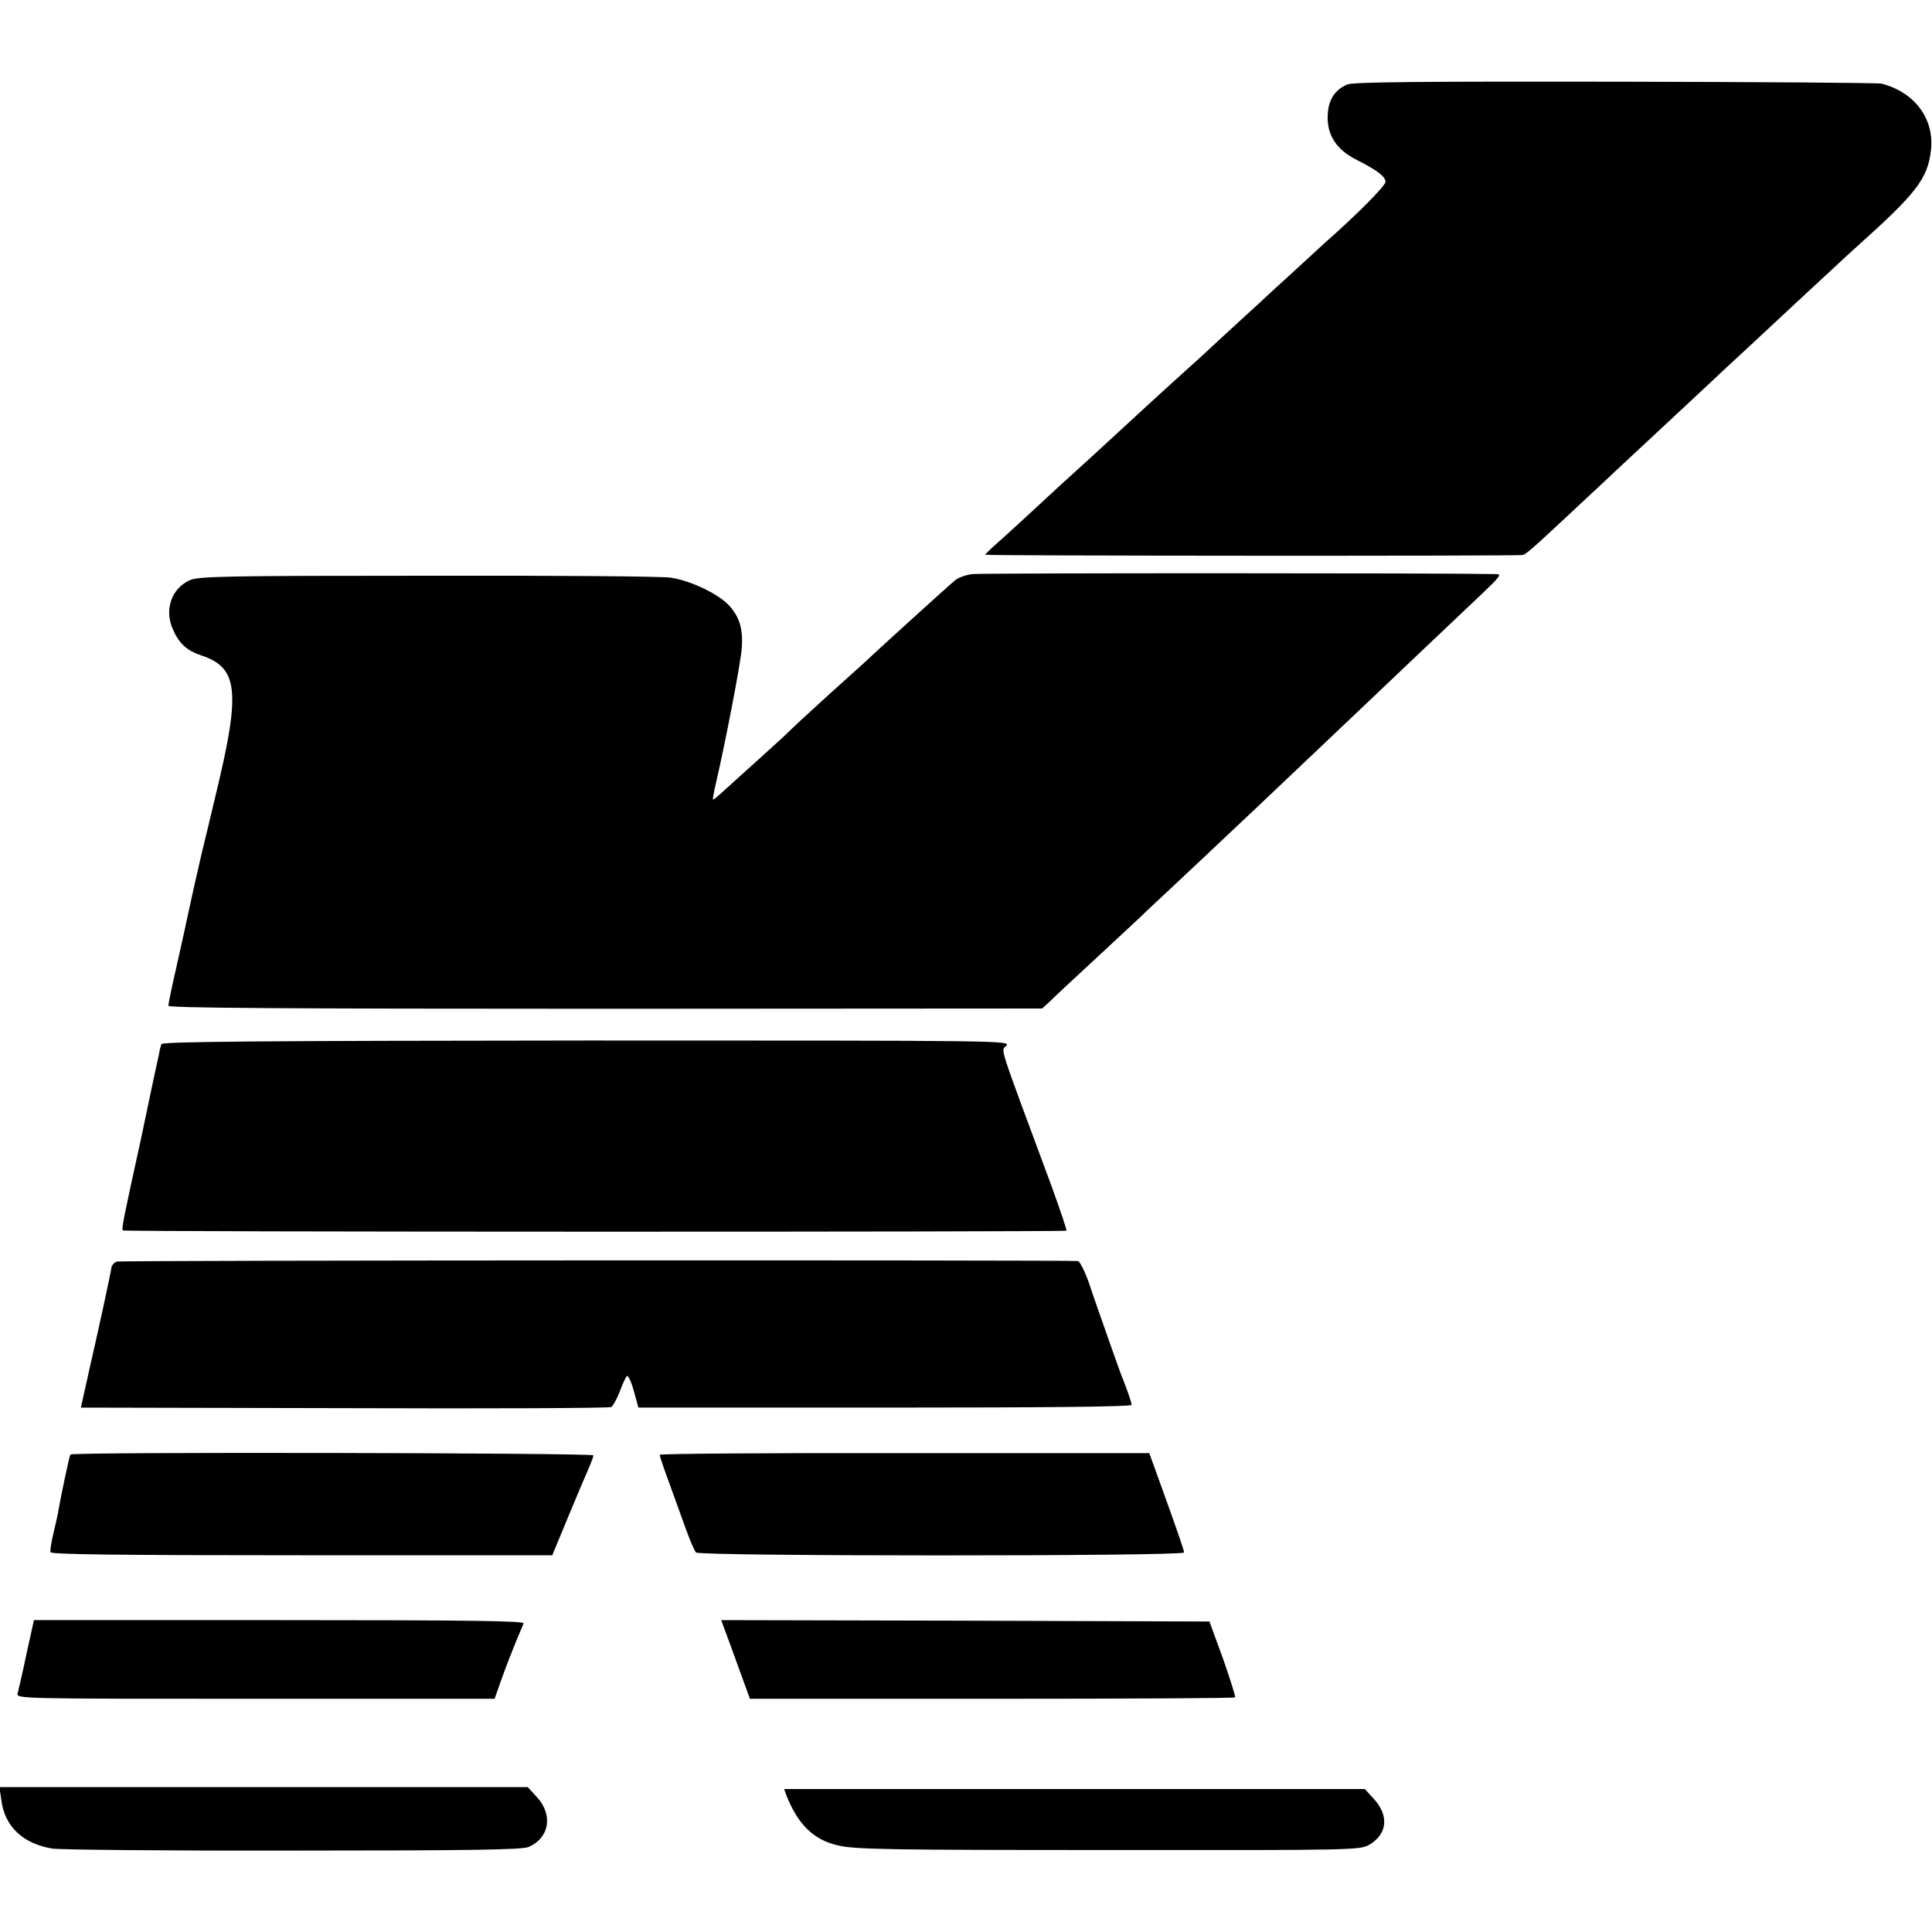
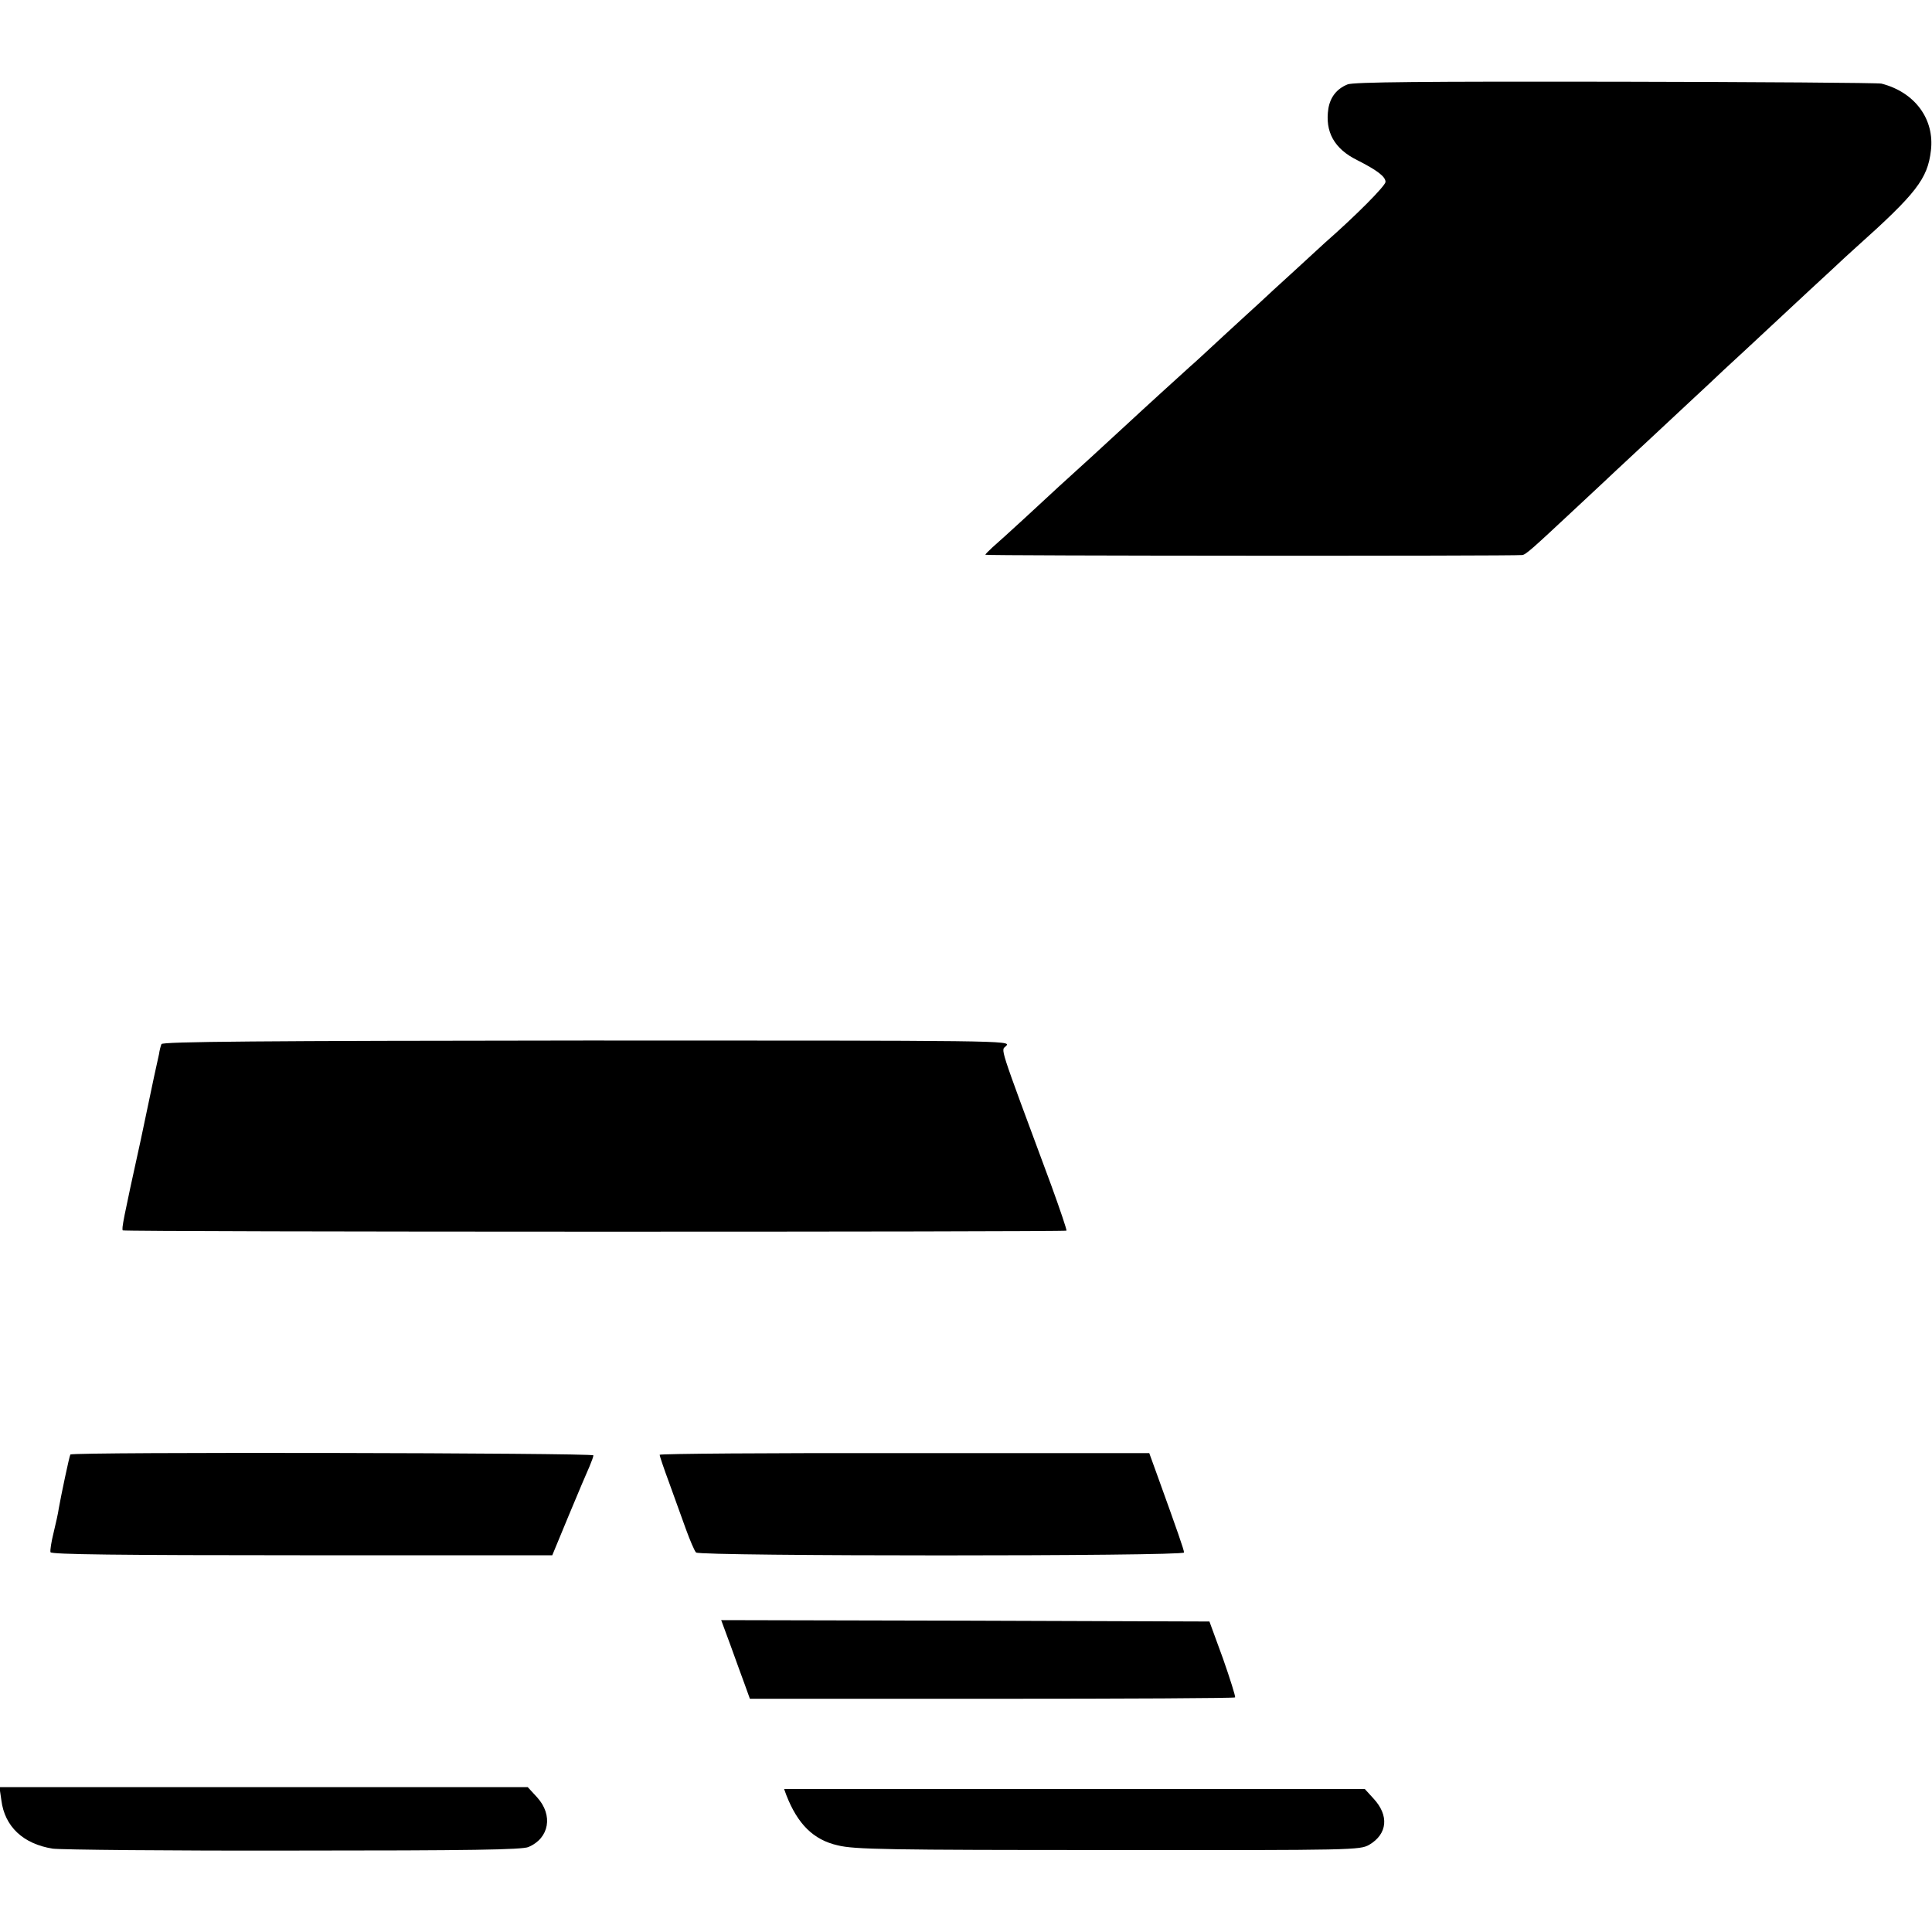
<svg xmlns="http://www.w3.org/2000/svg" version="1.0" width="700pt" height="700pt" viewBox="0 0 700 700" preserveAspectRatio="xMidYMid meet">
  <g transform="translate(0,700) scale(0.1,-0.1)" fill="#000000" stroke="none">
    <path d="M4882 6694 c-39 -16 -62 -46 -69 -87 -13 -84 21 -146 104 -187 73 -37 103 -60 103 -79 0 -14 -106 -121 -220 -221 -9 -8 -59 -54 -111 -102 -52 -47 -107 -98 -124 -114 -16 -15 -76 -69 -132 -121 -56 -52 -110 -102 -121 -111 -18 -16 -174 -158 -232 -212 -15 -14 -71 -65 -125 -115 -116 -105 -122 -111 -242 -222 -50 -46 -103 -94 -117 -106 -14 -13 -26 -25 -26 -27 0 -4 1907 -5 1945 -1 13 1 35 21 185 161 68 63 138 129 155 145 18 17 83 77 145 135 62 58 129 120 149 139 20 18 63 59 96 90 34 31 121 112 195 181 74 69 161 150 195 181 33 31 74 69 90 83 218 195 259 248 271 350 14 114 -58 212 -179 243 -12 3 -446 6 -965 7 -689 1 -951 -1 -970 -10z" />
-     <path d="M3523 4920 c-24 -3 -52 -13 -63 -23 -28 -23 -303 -273 -334 -303 -6 -5 -65 -59 -131 -118 -66 -60 -124 -114 -130 -120 -5 -6 -57 -54 -115 -106 -58 -52 -118 -107 -135 -122 -16 -15 -30 -26 -32 -25 -1 2 4 30 12 64 33 142 87 422 92 479 7 75 -8 122 -50 165 -42 41 -138 86 -207 96 -30 5 -426 8 -880 7 -730 0 -829 -2 -862 -16 -65 -29 -93 -104 -63 -175 23 -54 51 -80 105 -98 133 -44 142 -130 54 -495 -19 -80 -43 -181 -54 -225 -22 -94 -35 -154 -56 -251 -2 -12 -18 -81 -34 -154 -17 -73 -30 -137 -30 -144 0 -8 402 -11 1583 -11 l1583 1 26 24 c14 14 76 72 139 130 62 58 145 135 184 171 38 37 86 81 105 99 29 27 226 212 340 320 149 141 352 334 390 370 48 46 277 263 410 389 66 63 72 71 50 71 -183 4 -1866 4 -1897 0z" />
    <path d="M585 3217 c-3 -7 -7 -23 -9 -37 -3 -14 -8 -36 -11 -50 -3 -14 -10 -45 -15 -70 -5 -25 -23 -110 -40 -190 -64 -291 -70 -323 -65 -328 5 -6 3414 -6 3419 -1 2 2 -23 76 -55 164 -198 534 -182 485 -163 506 17 19 -8 19 -1520 19 -1187 -1 -1538 -4 -1541 -13z" />
-     <path d="M423 2429 c-9 -3 -17 -12 -19 -20 -4 -28 -45 -217 -78 -361 l-33 -148 954 -2 c525 -2 960 0 967 4 7 4 21 29 31 55 10 26 21 52 26 57 4 5 16 -19 25 -52 l17 -62 894 0 c576 0 893 3 893 10 0 9 -18 60 -40 115 -4 11 -26 72 -48 135 -22 63 -53 150 -67 193 -15 42 -33 77 -39 78 -50 4 -3471 3 -3483 -2z" />
    <path d="M255 1730 c-4 -6 -34 -150 -42 -195 -2 -16 -11 -56 -19 -89 -8 -32 -13 -64 -11 -70 3 -8 246 -11 911 -11 l907 0 60 145 c33 80 67 159 75 177 7 17 14 35 14 40 0 9 -1889 13 -1895 3z" />
    <path d="M2390 1729 c0 -4 15 -49 34 -100 19 -52 46 -128 61 -169 15 -41 31 -79 37 -85 13 -14 1768 -14 1768 0 0 9 -24 78 -97 280 l-29 80 -887 0 c-488 1 -887 -2 -887 -6z" />
-     <path d="M96 1008 c-14 -68 -29 -132 -32 -143 -5 -20 -3 -20 861 -20 l867 0 23 65 c19 54 41 111 82 208 4 9 -177 12 -884 12 l-890 0 -27 -122z" />
    <path d="M2647 1038 c18 -51 42 -115 52 -143 l18 -50 877 0 c483 0 879 2 881 5 2 3 -18 67 -44 141 l-49 134 -884 3 -885 2 34 -92z" />
    <path d="M5 477 c12 -95 79 -158 186 -175 30 -4 423 -8 874 -7 640 0 827 3 850 13 75 32 90 115 31 180 l-34 37 -957 0 -957 0 7 -48z" />
-     <path d="M2849 496 c41 -105 98 -162 186 -182 61 -15 177 -17 996 -17 877 -1 896 0 930 19 66 39 73 106 15 168 l-31 34 -1052 0 -1052 0 8 -22z" />
+     <path d="M2849 496 c41 -105 98 -162 186 -182 61 -15 177 -17 996 -17 877 -1 896 0 930 19 66 39 73 106 15 168 l-31 34 -1052 0 -1052 0 8 -22" />
  </g>
</svg>